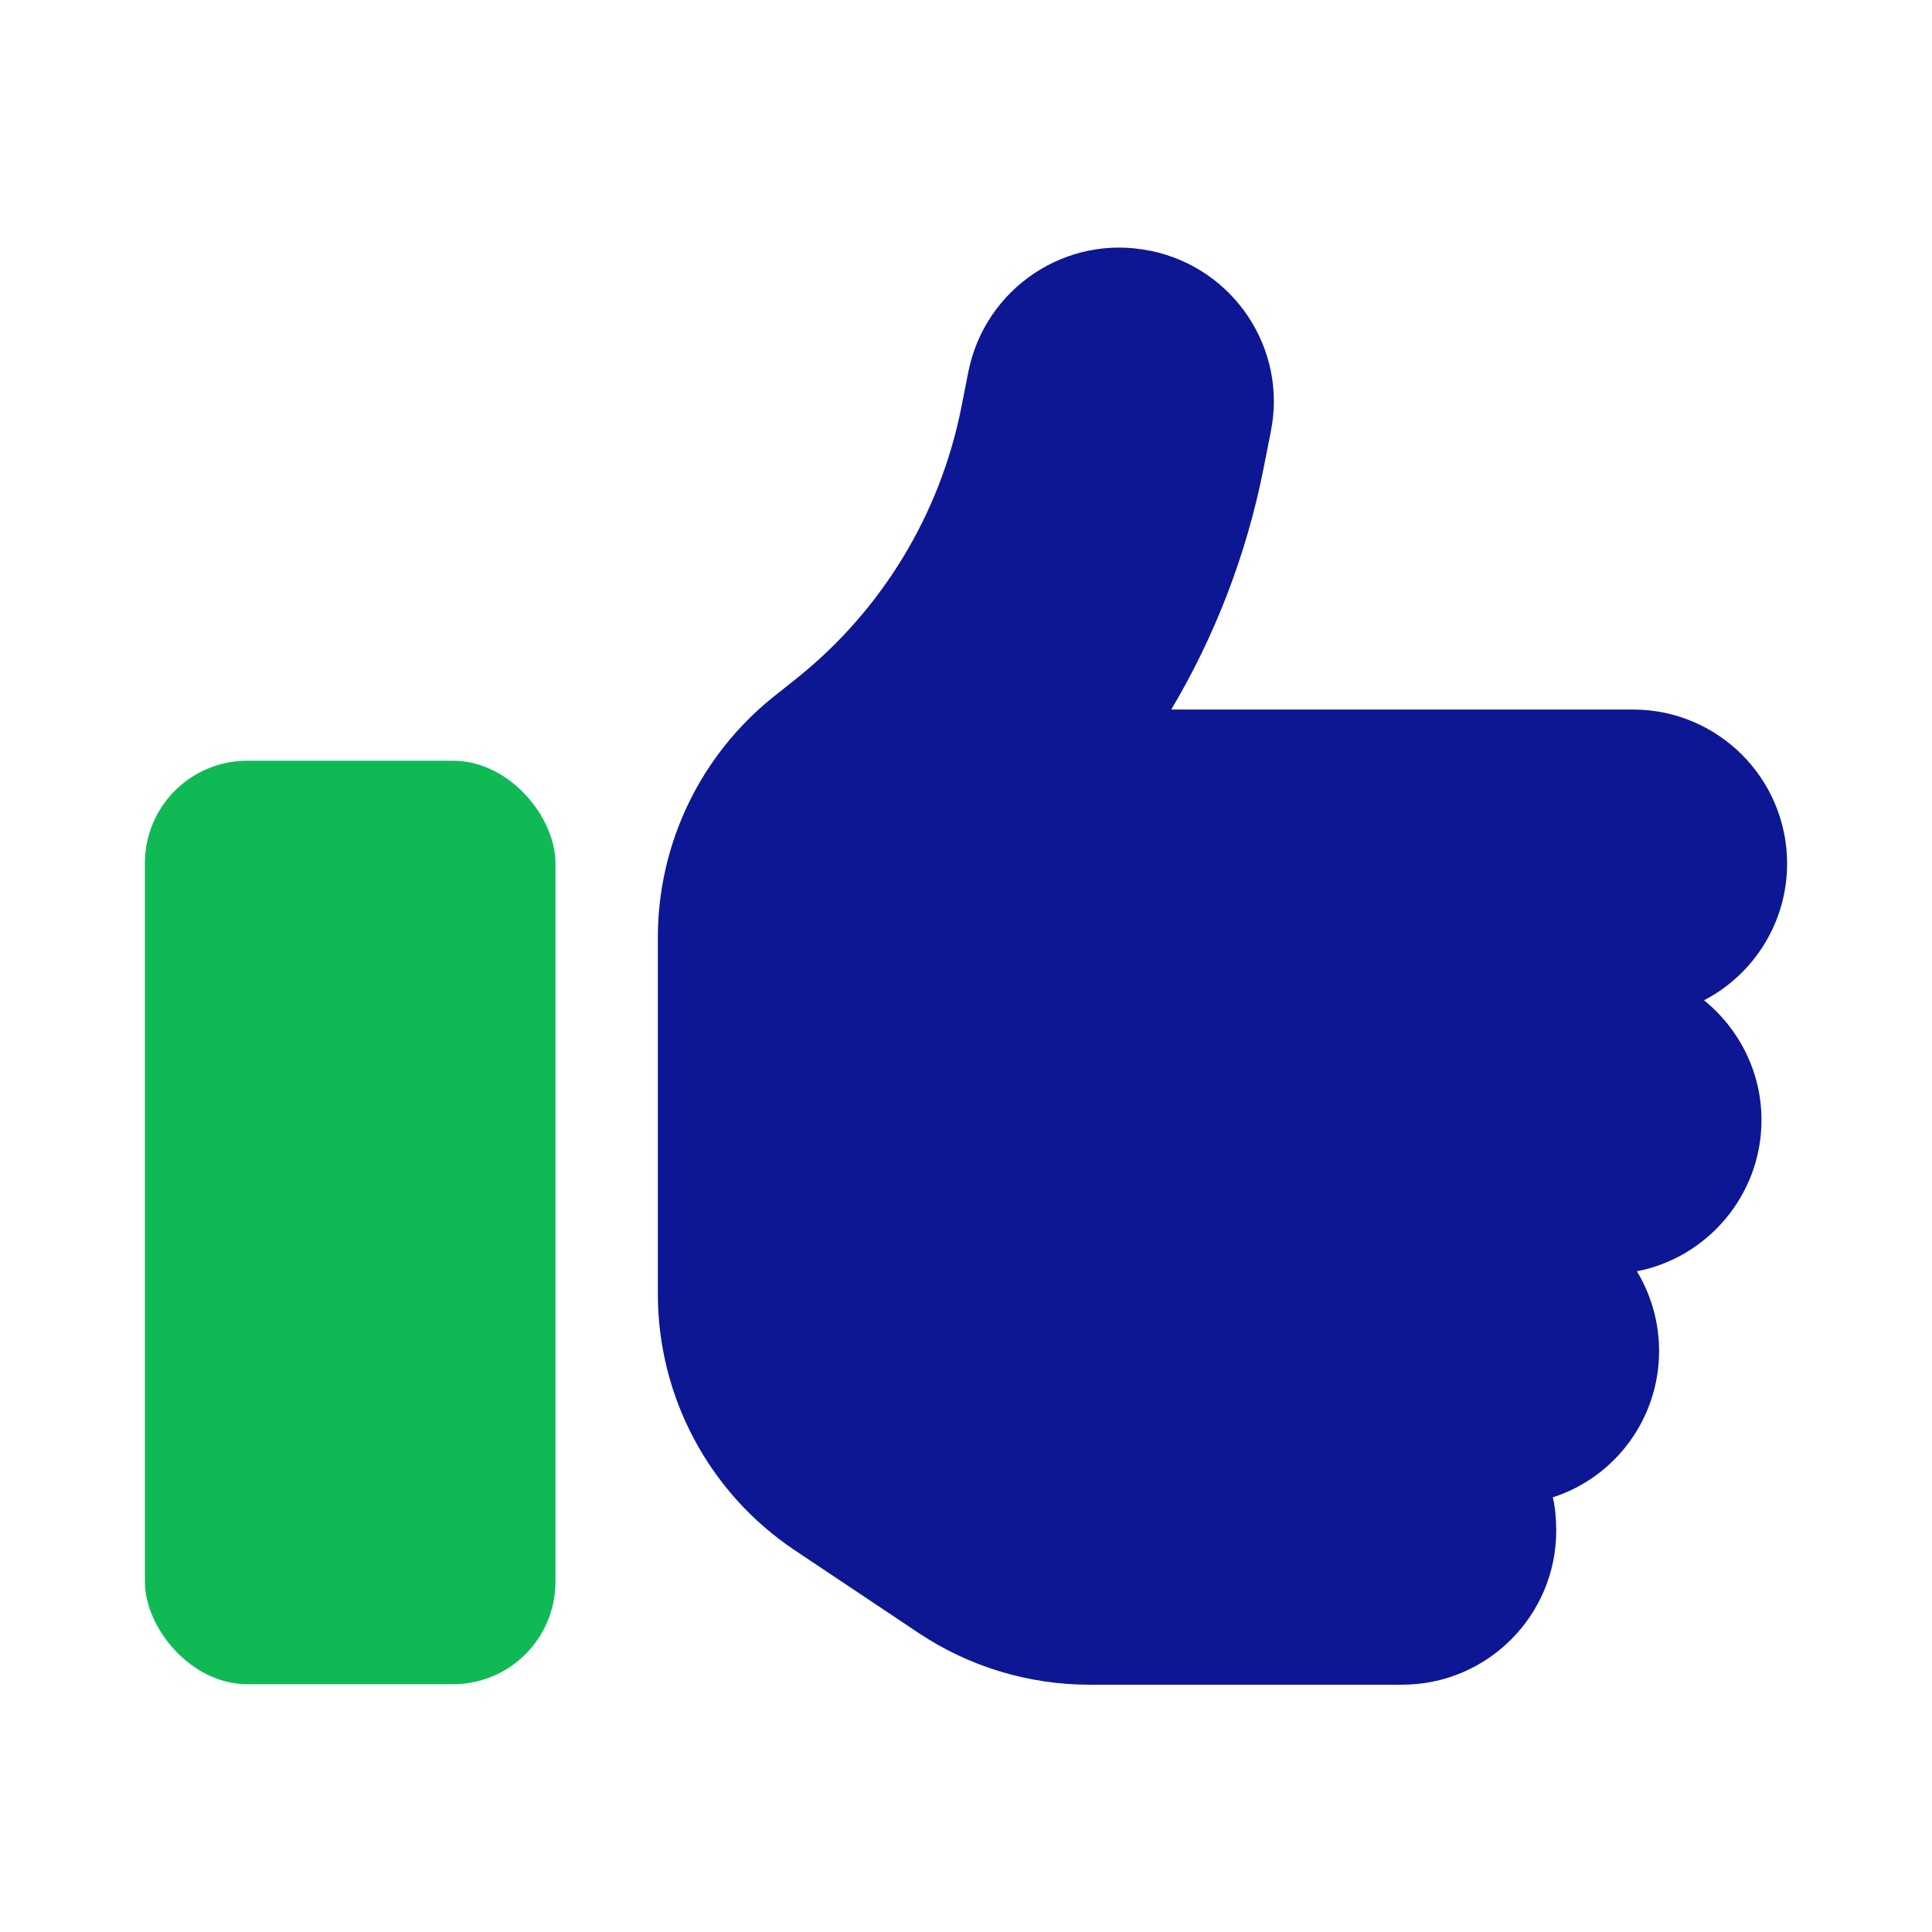
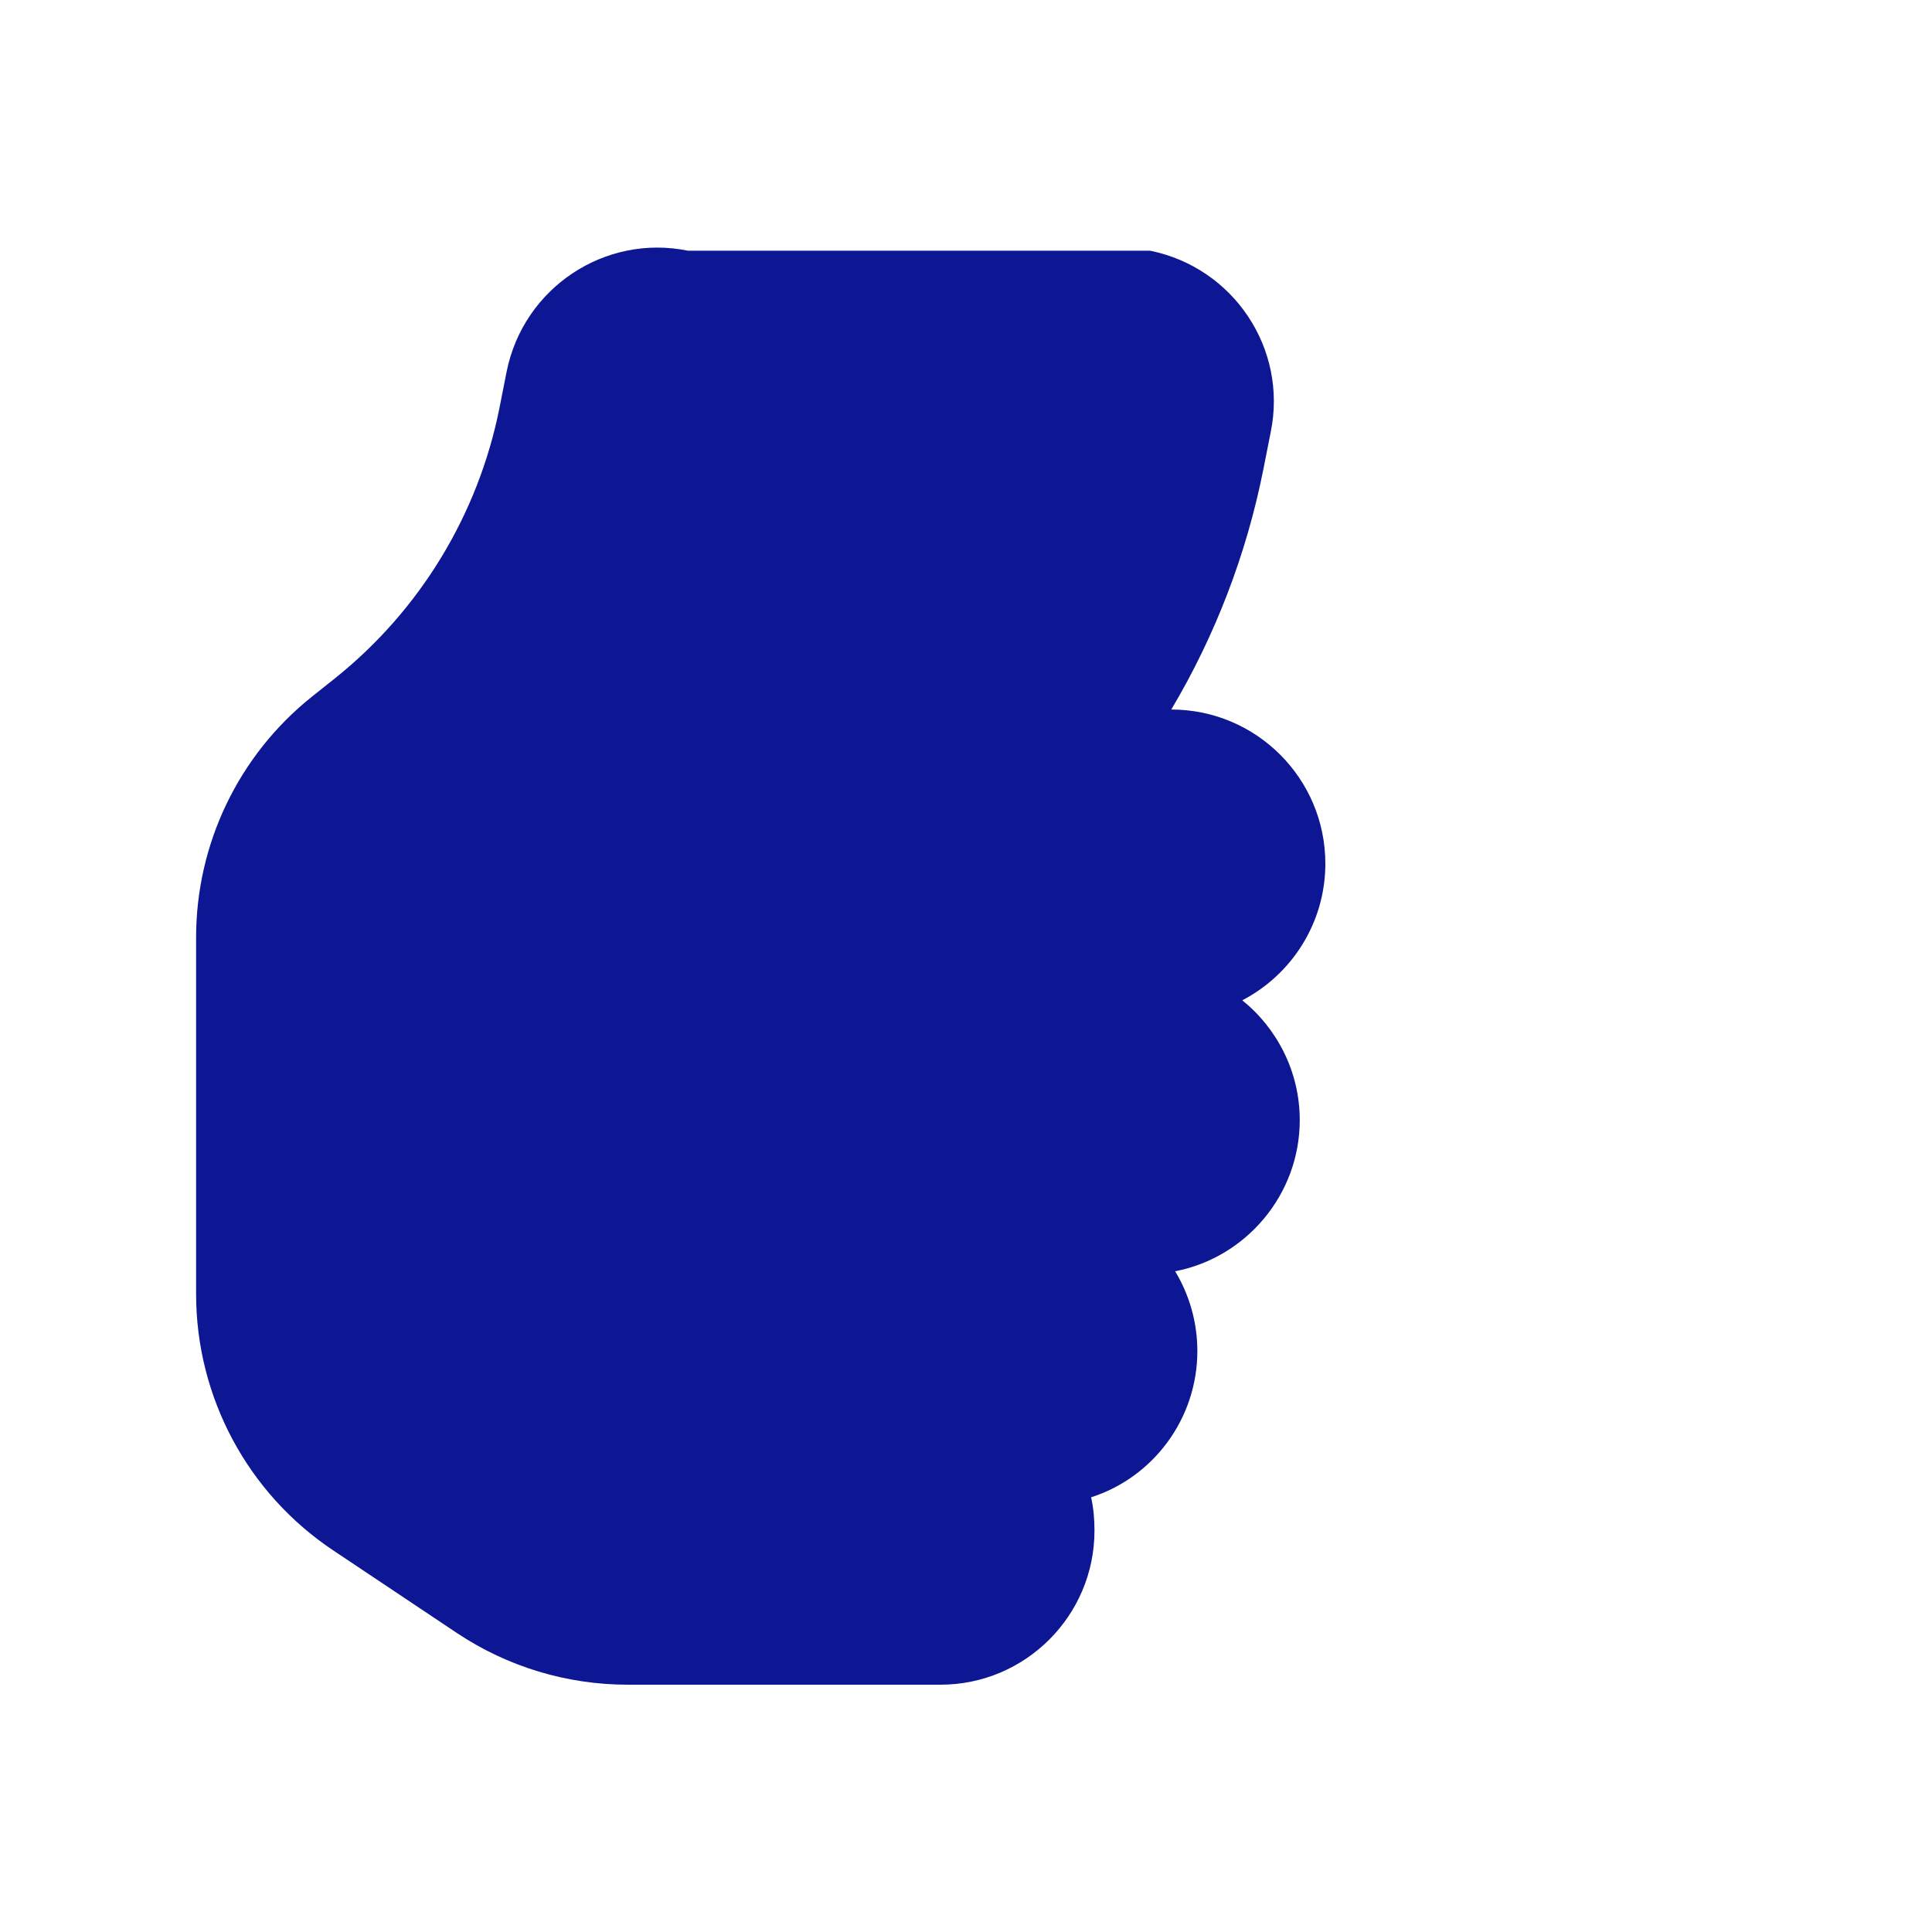
<svg xmlns="http://www.w3.org/2000/svg" viewBox="0 0 40 40">
  <title>Thumbs Up Icon</title>
  <defs>
    <style>.c{fill:#0fba55;}.d{fill:#0d1794;}</style>
  </defs>
-   <path class="d" d="M23.81,5.19c1.73.35,2.85,2.03,2.5,3.75l-.15.76c-.35,1.77-1,3.46-1.91,4.99h9.56c1.76,0,3.19,1.43,3.19,3.19,0,1.23-.7,2.3-1.72,2.83.72.58,1.19,1.48,1.19,2.48,0,1.55-1.12,2.85-2.58,3.13.29.48.46,1.05.46,1.65,0,1.41-.92,2.62-2.2,3.03.05.22.07.45.07.69,0,1.76-1.43,3.19-3.19,3.19h-6.47c-1.26,0-2.49-.37-3.54-1.07l-2.56-1.71c-1.77-1.18-2.84-3.17-2.84-5.31v-7.38c0-1.94.88-3.77,2.39-4.98l.49-.39c1.76-1.41,2.96-3.39,3.4-5.59l.15-.76c.35-1.73,2.03-2.85,3.75-2.5h0Z" />
-   <rect class="c" x="3" y="15.75" width="8.5" height="19.12" rx="2.12" ry="2.12" />
+   <path class="d" d="M23.81,5.19c1.73.35,2.85,2.03,2.5,3.75l-.15.76c-.35,1.77-1,3.46-1.91,4.99c1.76,0,3.19,1.43,3.19,3.19,0,1.23-.7,2.3-1.72,2.83.72.58,1.19,1.48,1.19,2.48,0,1.55-1.12,2.85-2.58,3.13.29.48.46,1.05.46,1.65,0,1.41-.92,2.62-2.2,3.03.05.22.07.45.07.69,0,1.76-1.43,3.19-3.19,3.19h-6.47c-1.26,0-2.49-.37-3.54-1.07l-2.56-1.71c-1.77-1.18-2.84-3.17-2.84-5.31v-7.38c0-1.94.88-3.77,2.39-4.98l.49-.39c1.76-1.41,2.96-3.39,3.4-5.59l.15-.76c.35-1.73,2.03-2.85,3.75-2.5h0Z" />
</svg>